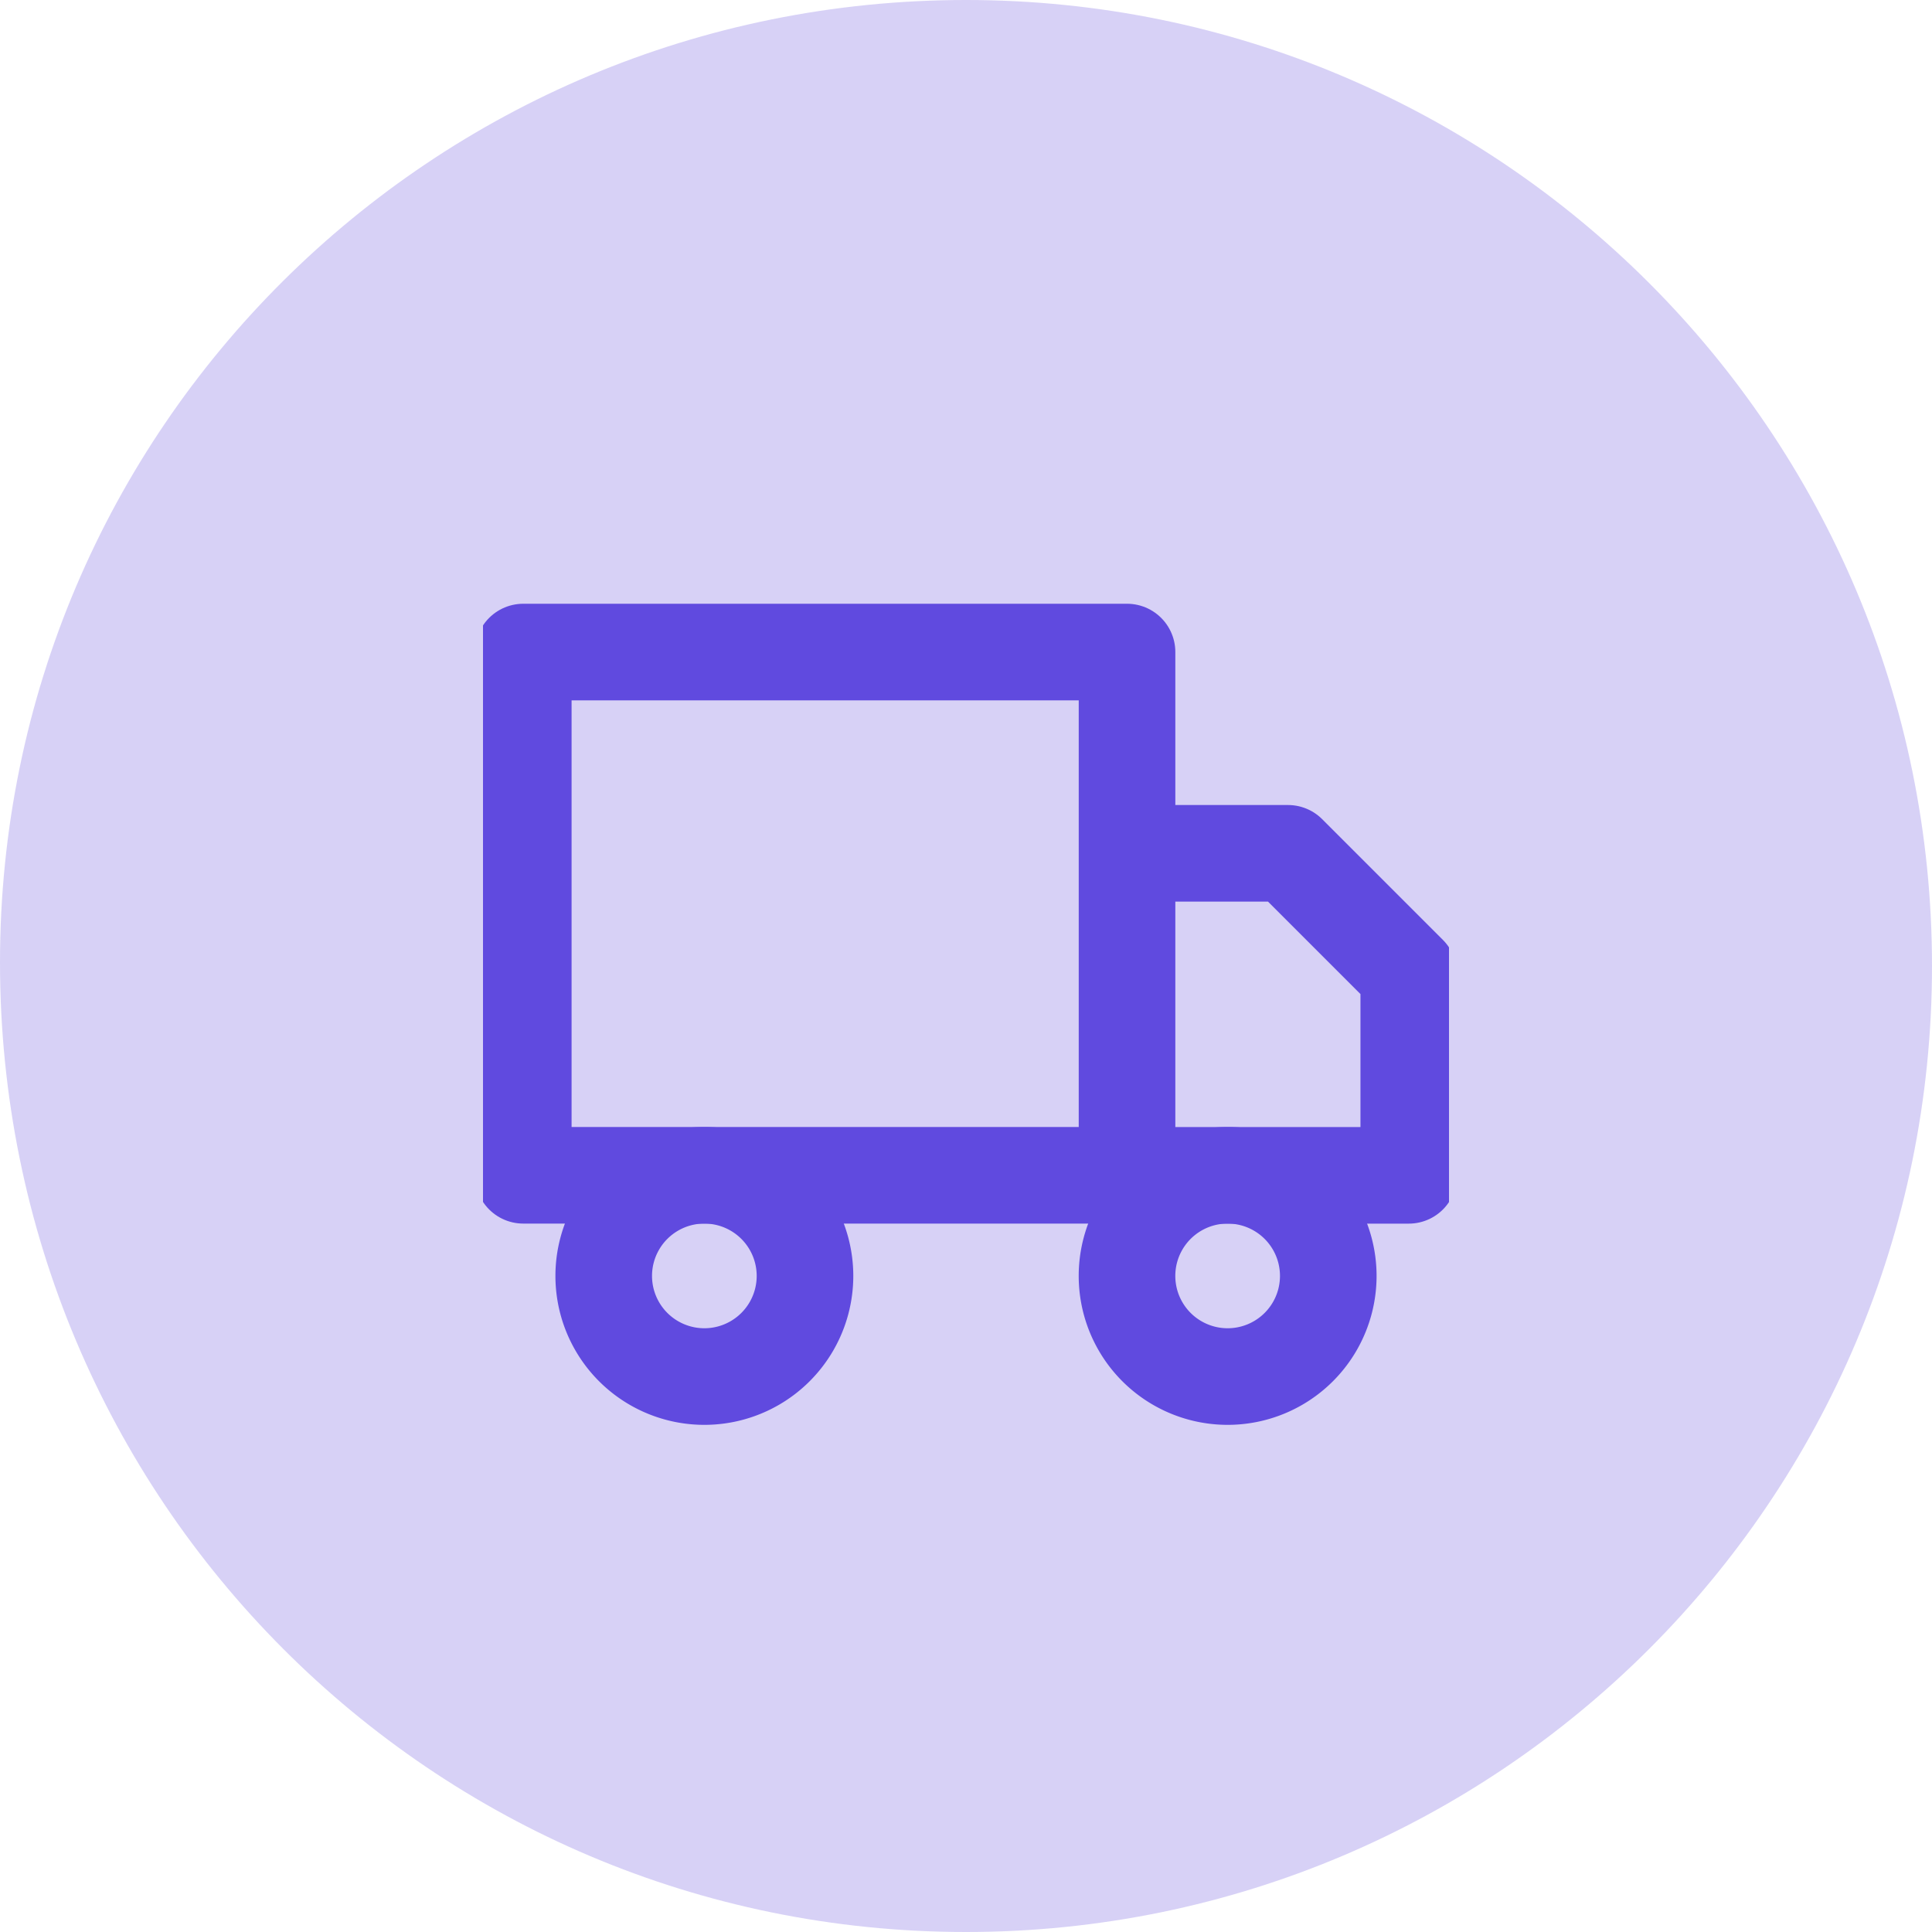
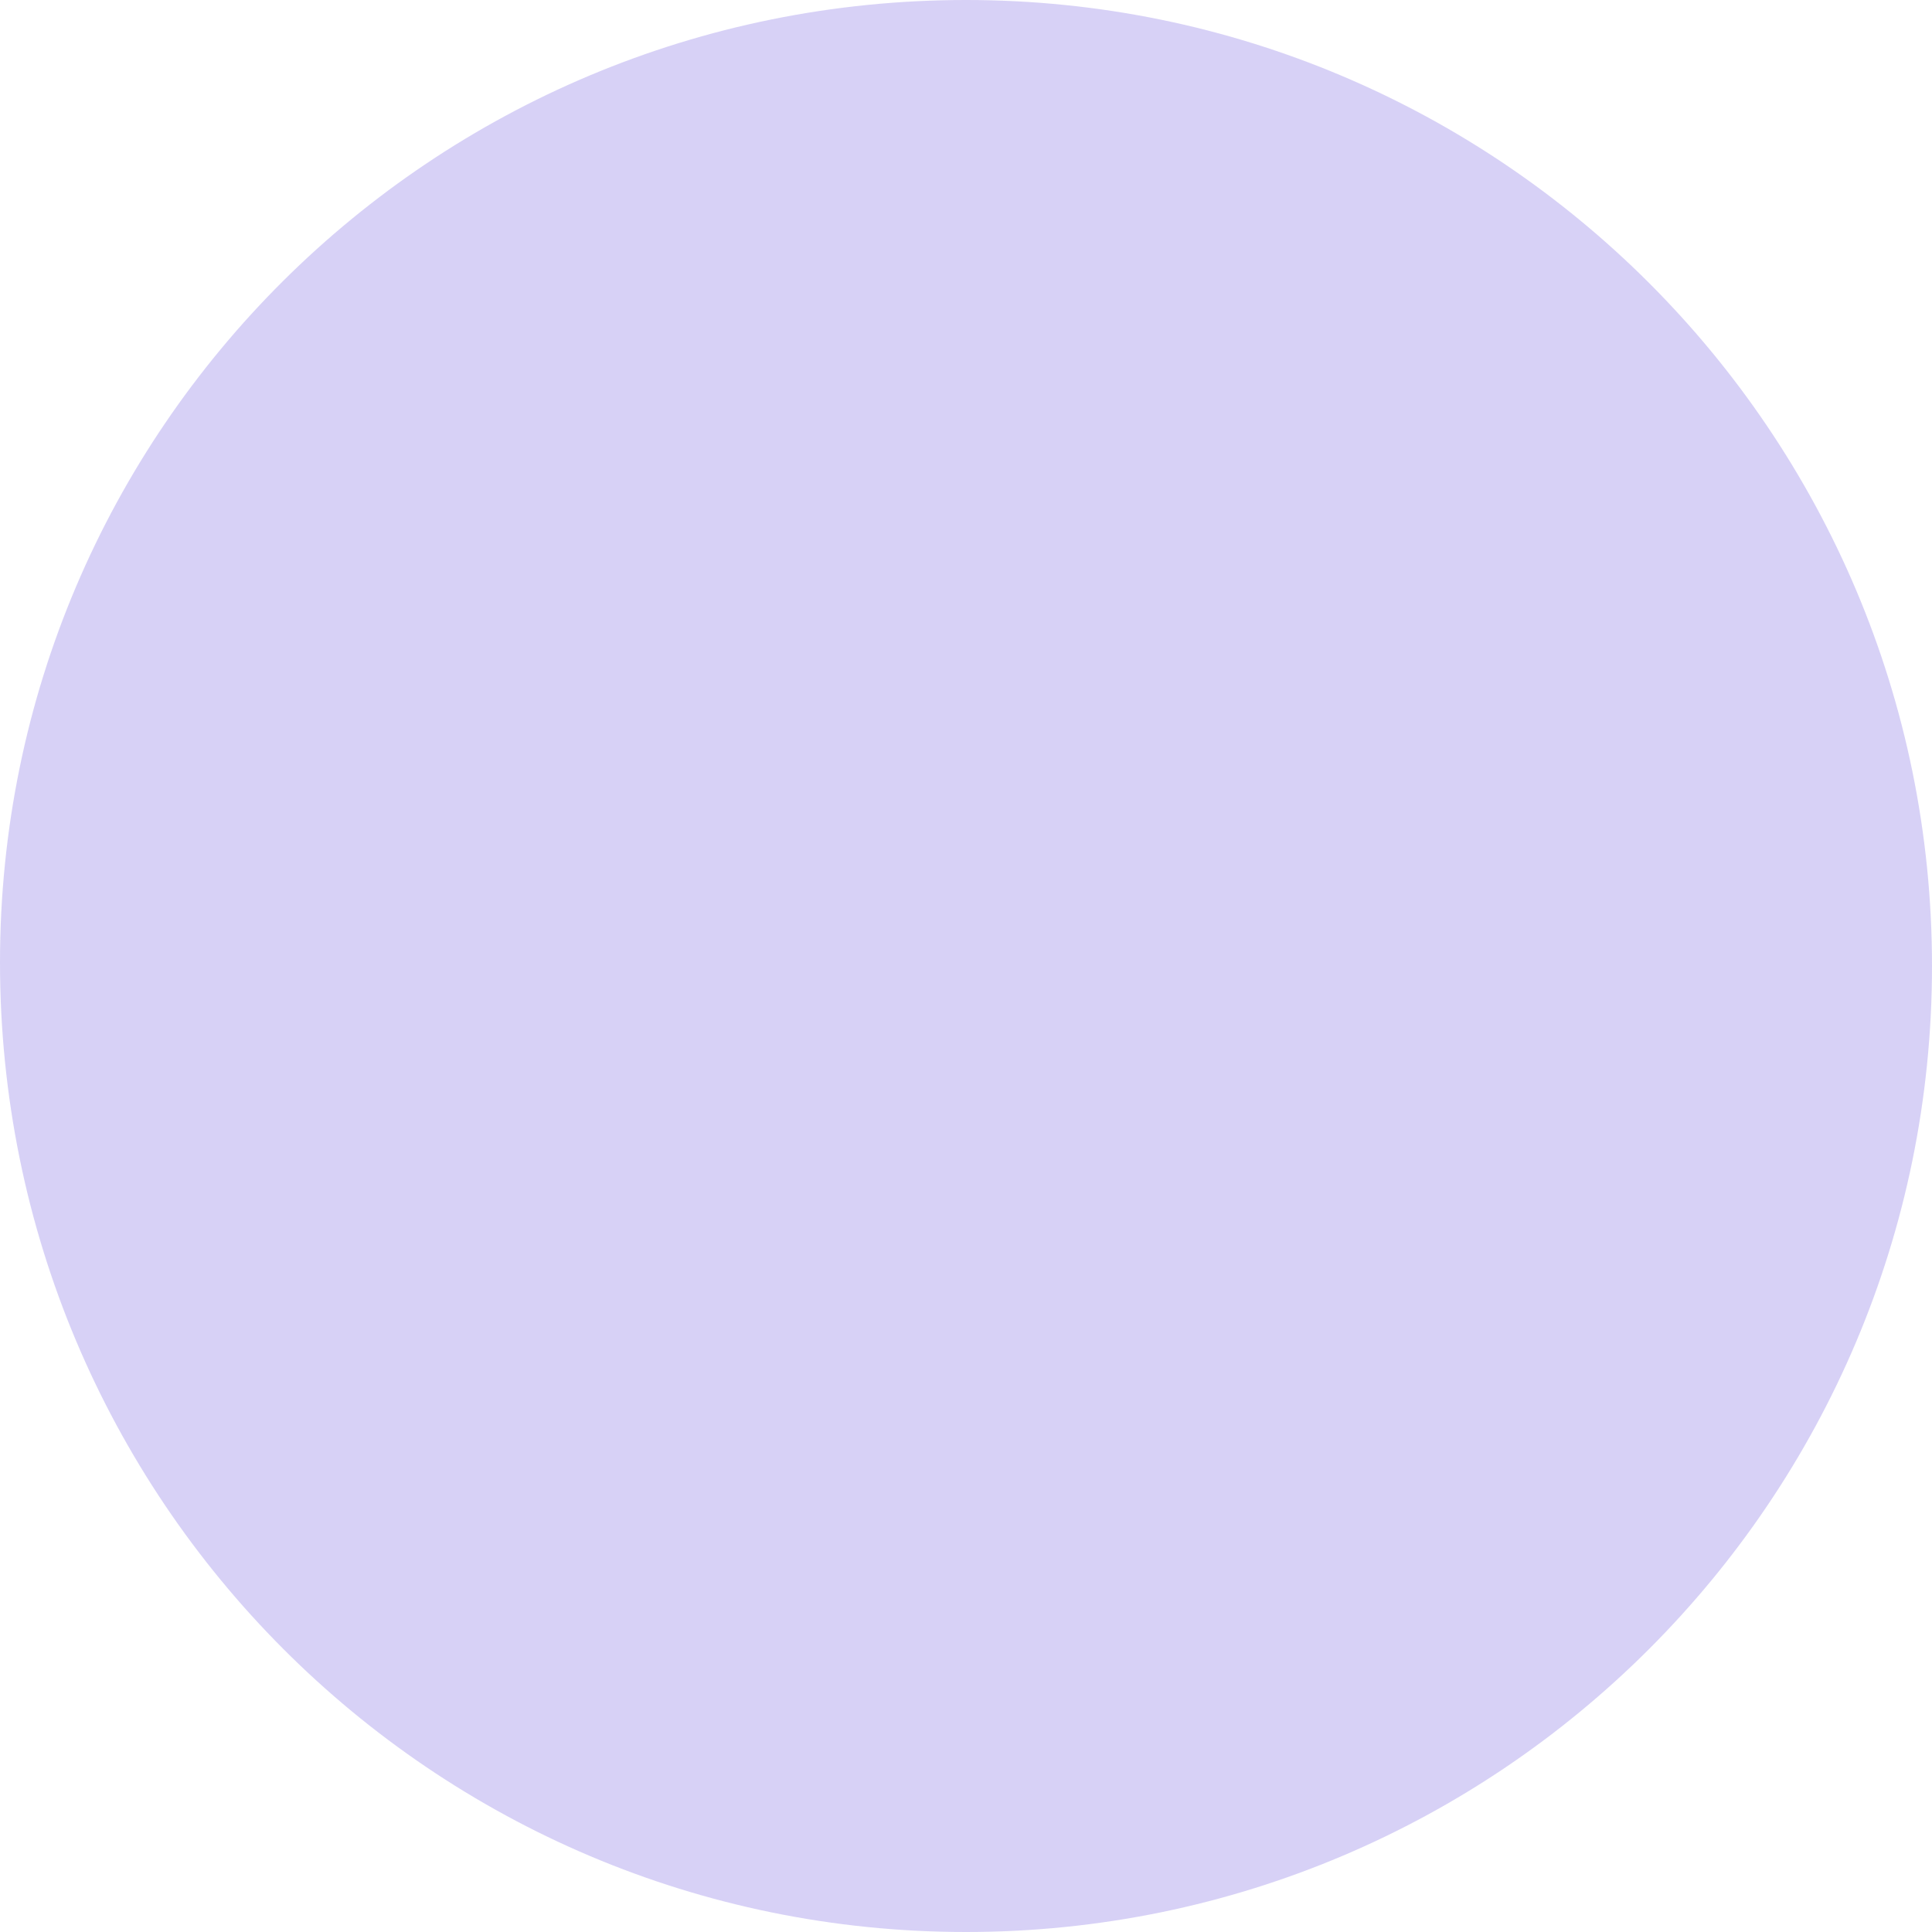
<svg xmlns="http://www.w3.org/2000/svg" width="40" height="40" fill="none">
  <path fill="#604ADF" d="M20 40c11.045 0 20-8.955 20-20S31.045 0 20 0 0 8.88 0 19.925C0 31.045 8.955 40 20 40" opacity=".25" />
  <g stroke="#604ADF" stroke-linecap="round" stroke-linejoin="round" stroke-width="2" clip-path="url(#a)">
-     <path d="M25.417 28.5a2.083 2.083 0 1 0 0-4.167 2.083 2.083 0 0 0 0 4.167M14.583 28.5a2.083 2.083 0 1 0 0-4.167 2.083 2.083 0 0 0 0 4.167" />
-     <path d="M23.334 17.667h3.333l2.5 2.5v4.167h-5.833zM23.334 13.5h-12.5v10.833h12.5z" />
-   </g>
+     </g>
  <defs>
    <clipPath id="a">
-       <path fill="#fff" d="M10 11h20v20H10z" />
-     </clipPath>
+       </clipPath>
  </defs>
</svg>